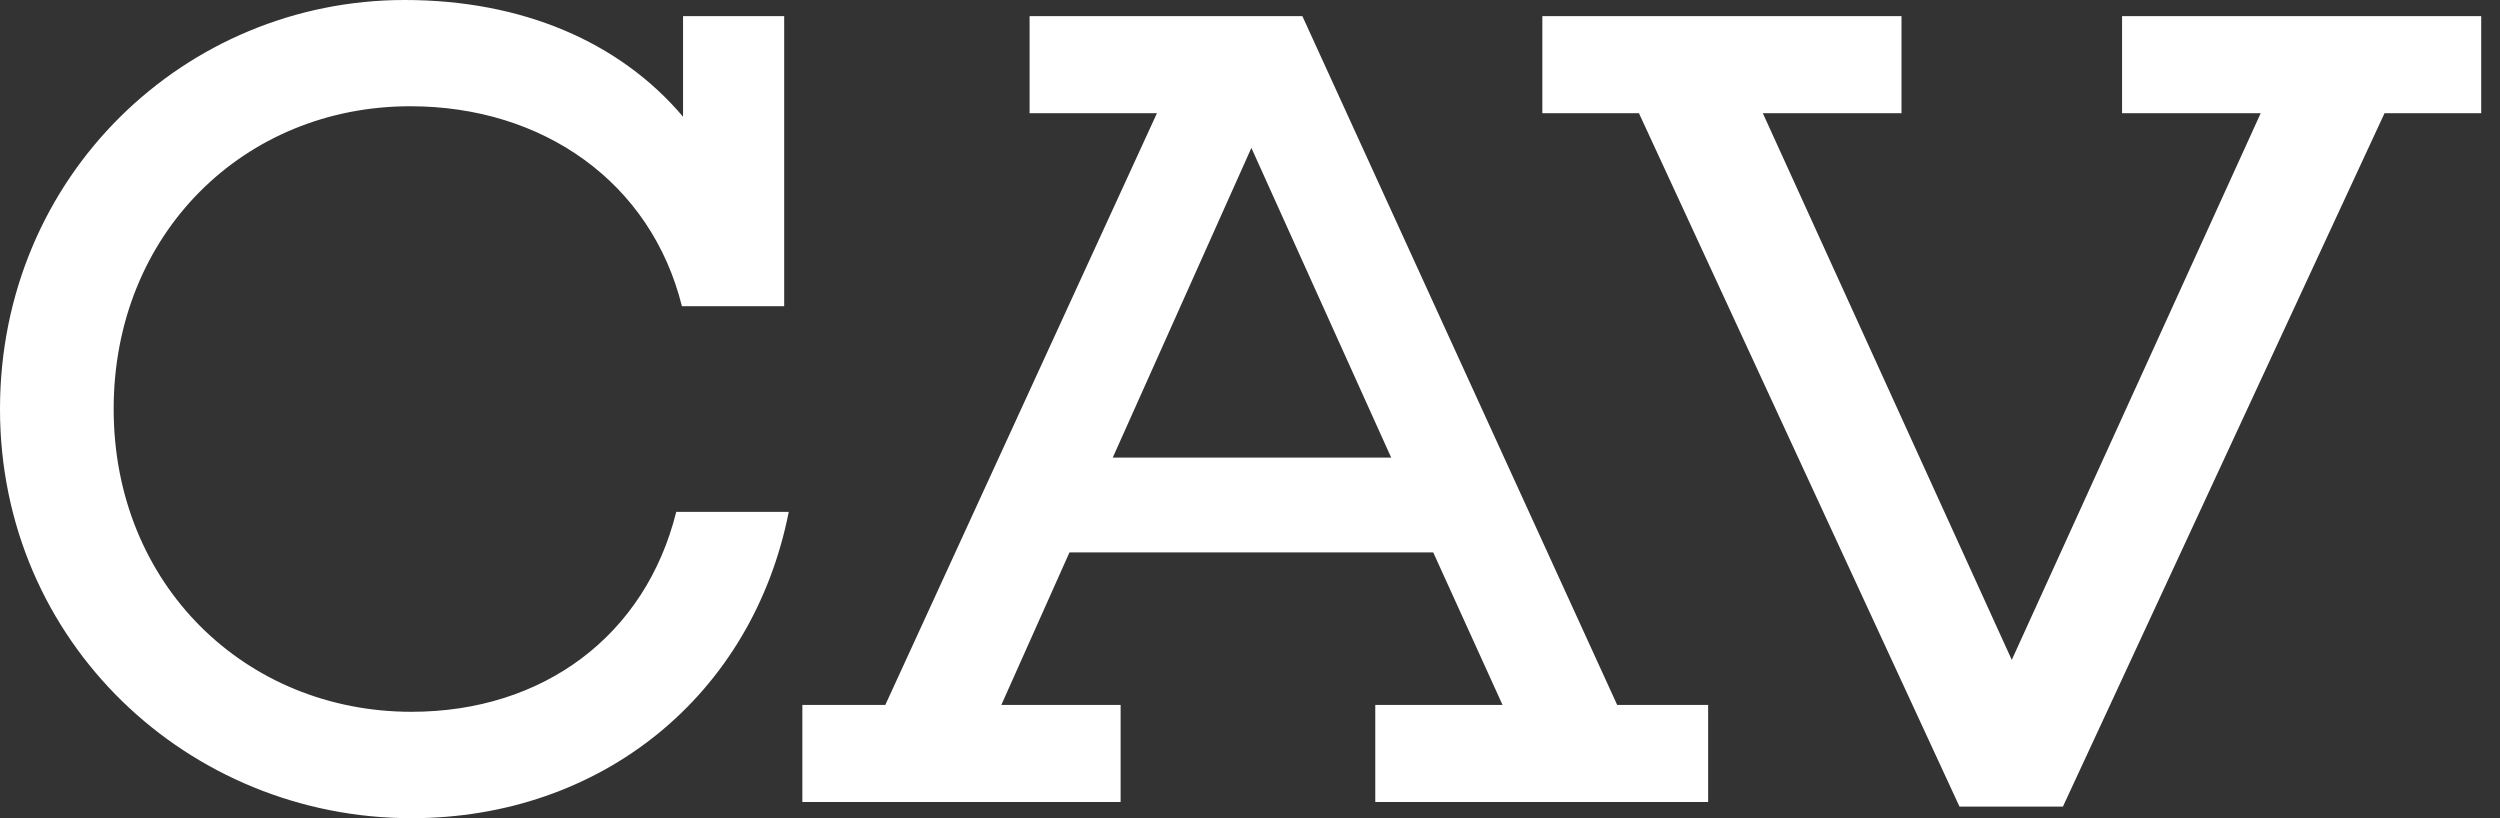
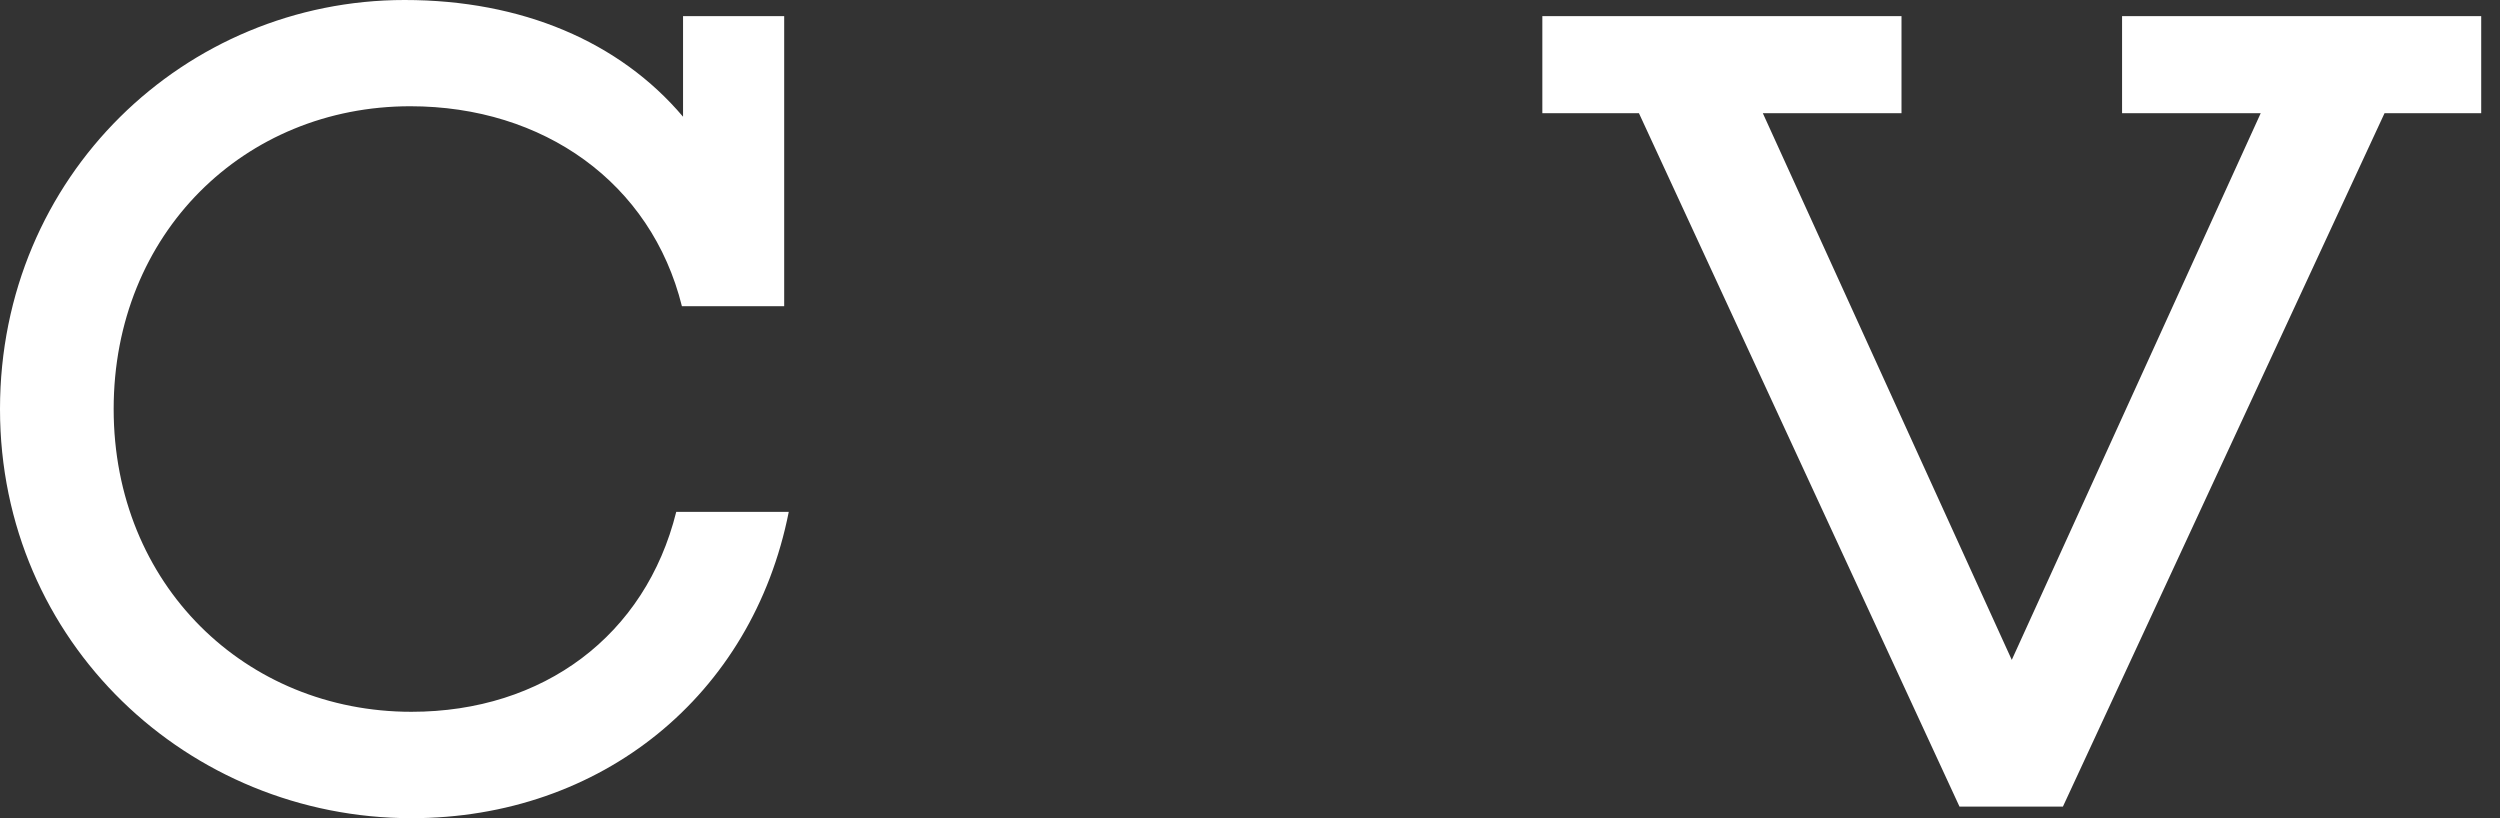
<svg xmlns="http://www.w3.org/2000/svg" width="110" height="36" viewBox="0 0 110 36" fill="none">
  <rect x="0" y="0" width="110" height="36" fill="#333333" stroke="none" />
  <path d="M34.705 22.524C33.105 30.608 26.453 36 18.103 36C8.3 36 0 28.272 0 18C0 7.728 8.152 0 17.803 0C22.955 0 27.256 1.829 30.054 5.136V0.711H34.504V13.473H30.004C28.652 8.032 23.904 4.675 18.052 4.675C10.751 4.675 5.001 10.269 5.001 17.997C5.001 25.725 10.802 31.319 18.103 31.319C23.904 31.319 28.403 27.964 29.755 22.521H34.705V22.524Z" fill="white" />
-   <path d="M75.165 35.289H60.512V31.018H66.112L63.062 24.305H47.057L44.058 31.018H49.307V35.289H35.304V31.018H38.953L50.905 4.982H45.302V0.711H57.305L71.156 31.018H75.158V35.289H75.165ZM55.061 6.507L48.961 20.134H61.212L55.061 6.507Z" fill="white" />
  <path d="M104.919 4.982L90.768 35.491H86.218L72.114 4.982H67.863V0.711H83.666V4.982H77.565L88.518 29.035L99.471 4.982H93.371V0.711H109.173V4.982H104.922H104.919Z" fill="white" />
</svg>